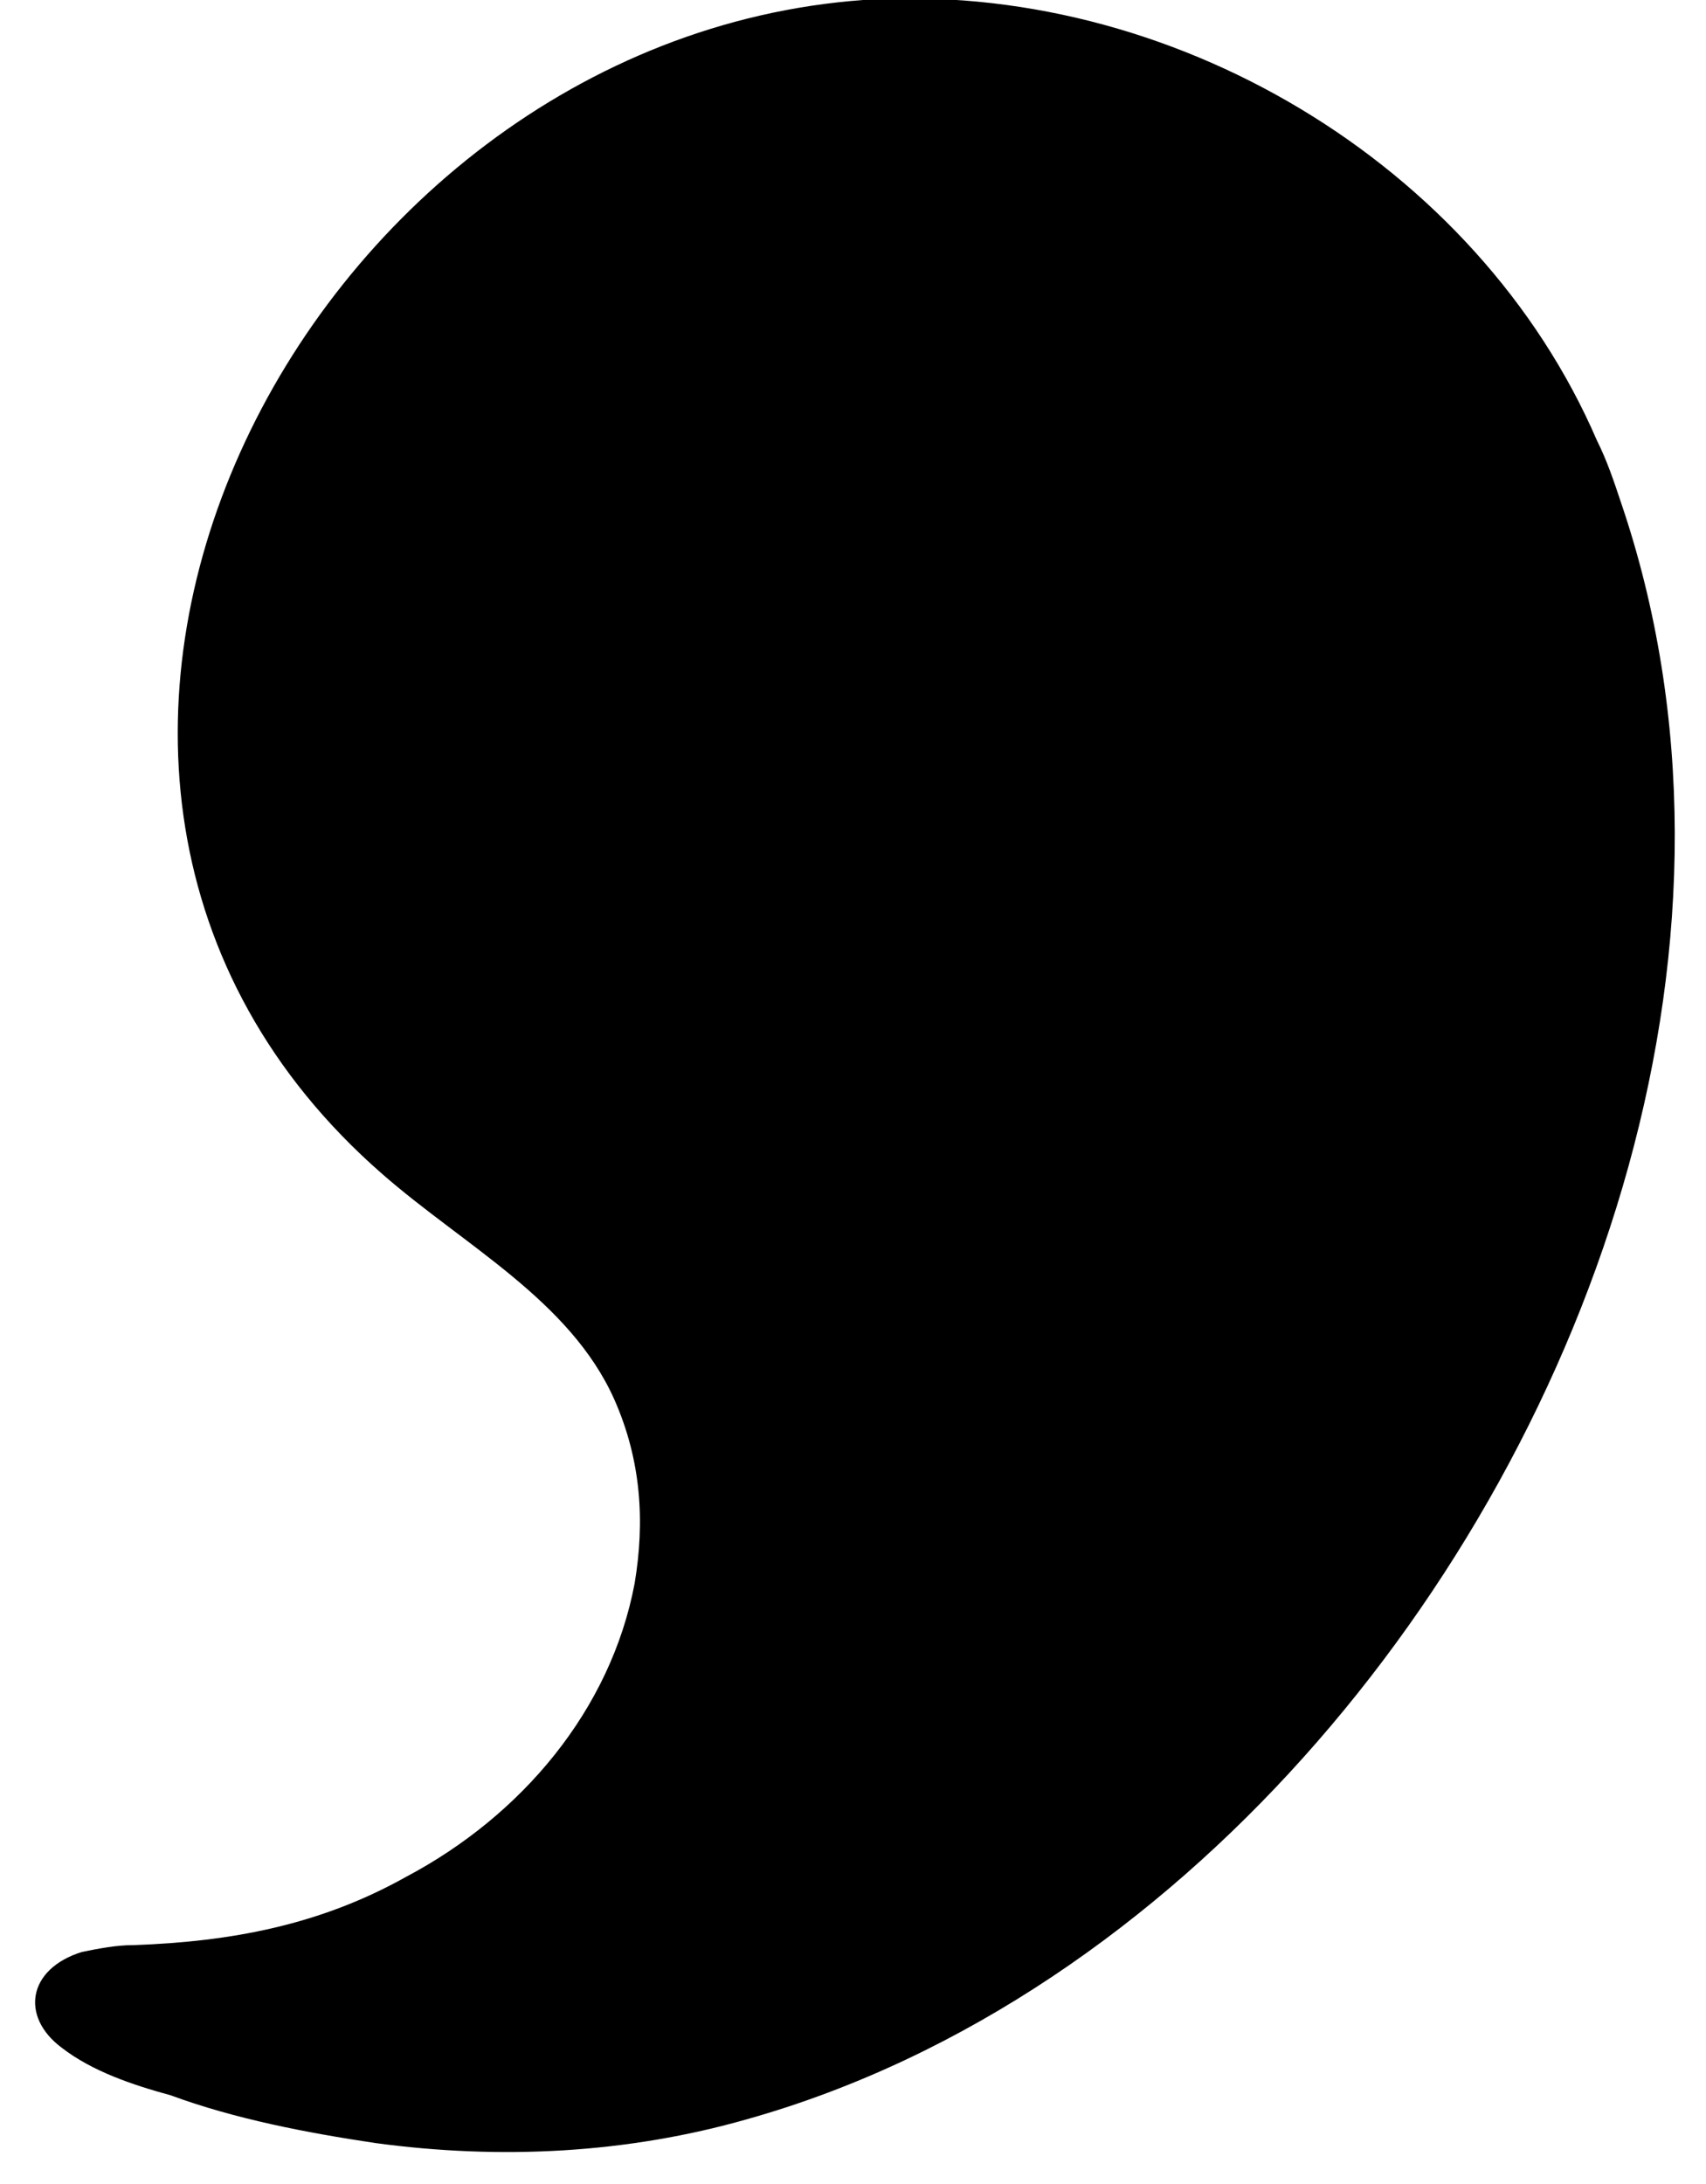
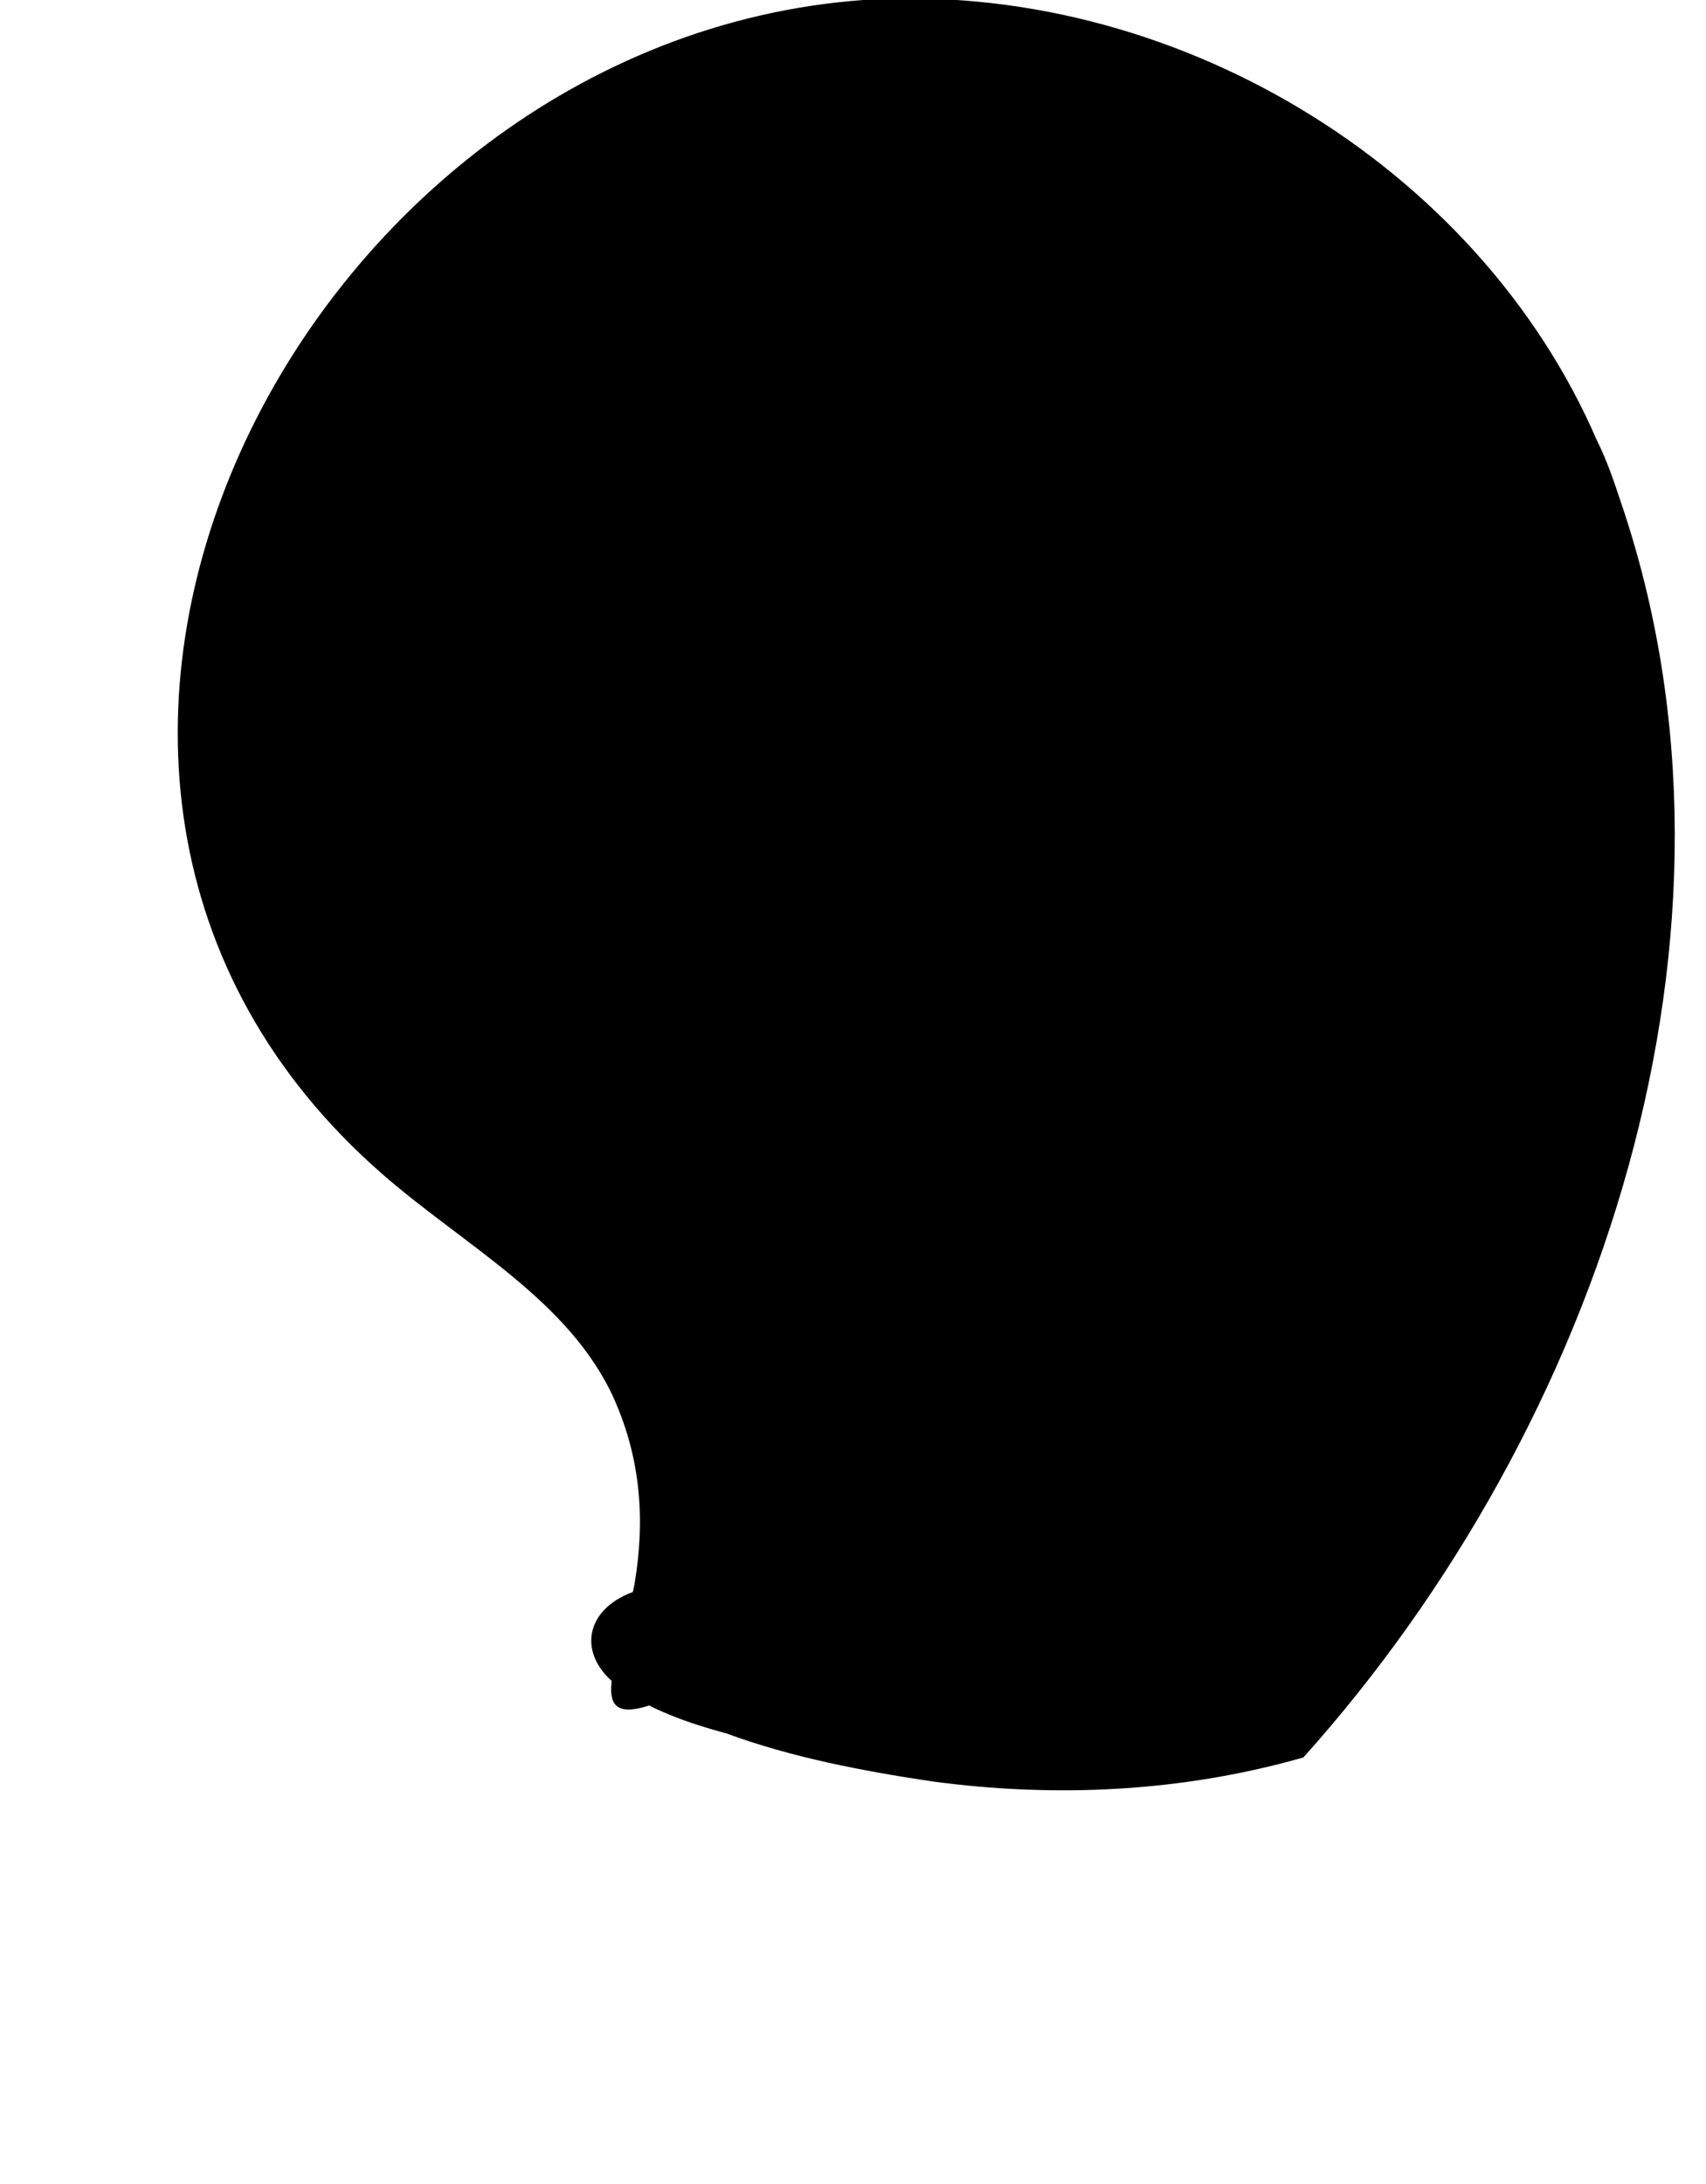
<svg xmlns="http://www.w3.org/2000/svg" version="1.1" id="レイヤー_1" x="0px" y="0px" viewBox="0 0 50 64" style="enable-background:new 0 0 50 64;" xml:space="preserve">
-   <path d="M18.6,46.4c0.3-1.8,0.2-3.6-0.6-5.4c-1.3-2.9-4.4-4.5-6.8-6.6C-2.2,22.7,8.8,1.2,25.3,0c9-0.6,18,4.8,21.5,12.9  c0.3,0.6,0.5,1.2,0.7,1.8c4.3,12.6-0.6,27.1-9.3,36.8c-4.3,4.8-9.9,8.8-16.3,10.6c-3.5,1-7.2,1.2-10.9,0.7c-2-0.3-4.1-0.7-6-1.4  c-1.1-0.3-2.3-0.7-3.2-1.4c-1.2-0.9-1-2.3,0.6-2.8c0.5-0.1,1-0.2,1.5-0.2c2.9-0.1,5.5-0.6,8-2C15.3,53.2,17.9,50.1,18.6,46.4  L18.6,46.4z" />
+   <path d="M18.6,46.4c0.3-1.8,0.2-3.6-0.6-5.4c-1.3-2.9-4.4-4.5-6.8-6.6C-2.2,22.7,8.8,1.2,25.3,0c9-0.6,18,4.8,21.5,12.9  c0.3,0.6,0.5,1.2,0.7,1.8c4.3,12.6-0.6,27.1-9.3,36.8c-3.5,1-7.2,1.2-10.9,0.7c-2-0.3-4.1-0.7-6-1.4  c-1.1-0.3-2.3-0.7-3.2-1.4c-1.2-0.9-1-2.3,0.6-2.8c0.5-0.1,1-0.2,1.5-0.2c2.9-0.1,5.5-0.6,8-2C15.3,53.2,17.9,50.1,18.6,46.4  L18.6,46.4z" />
</svg>